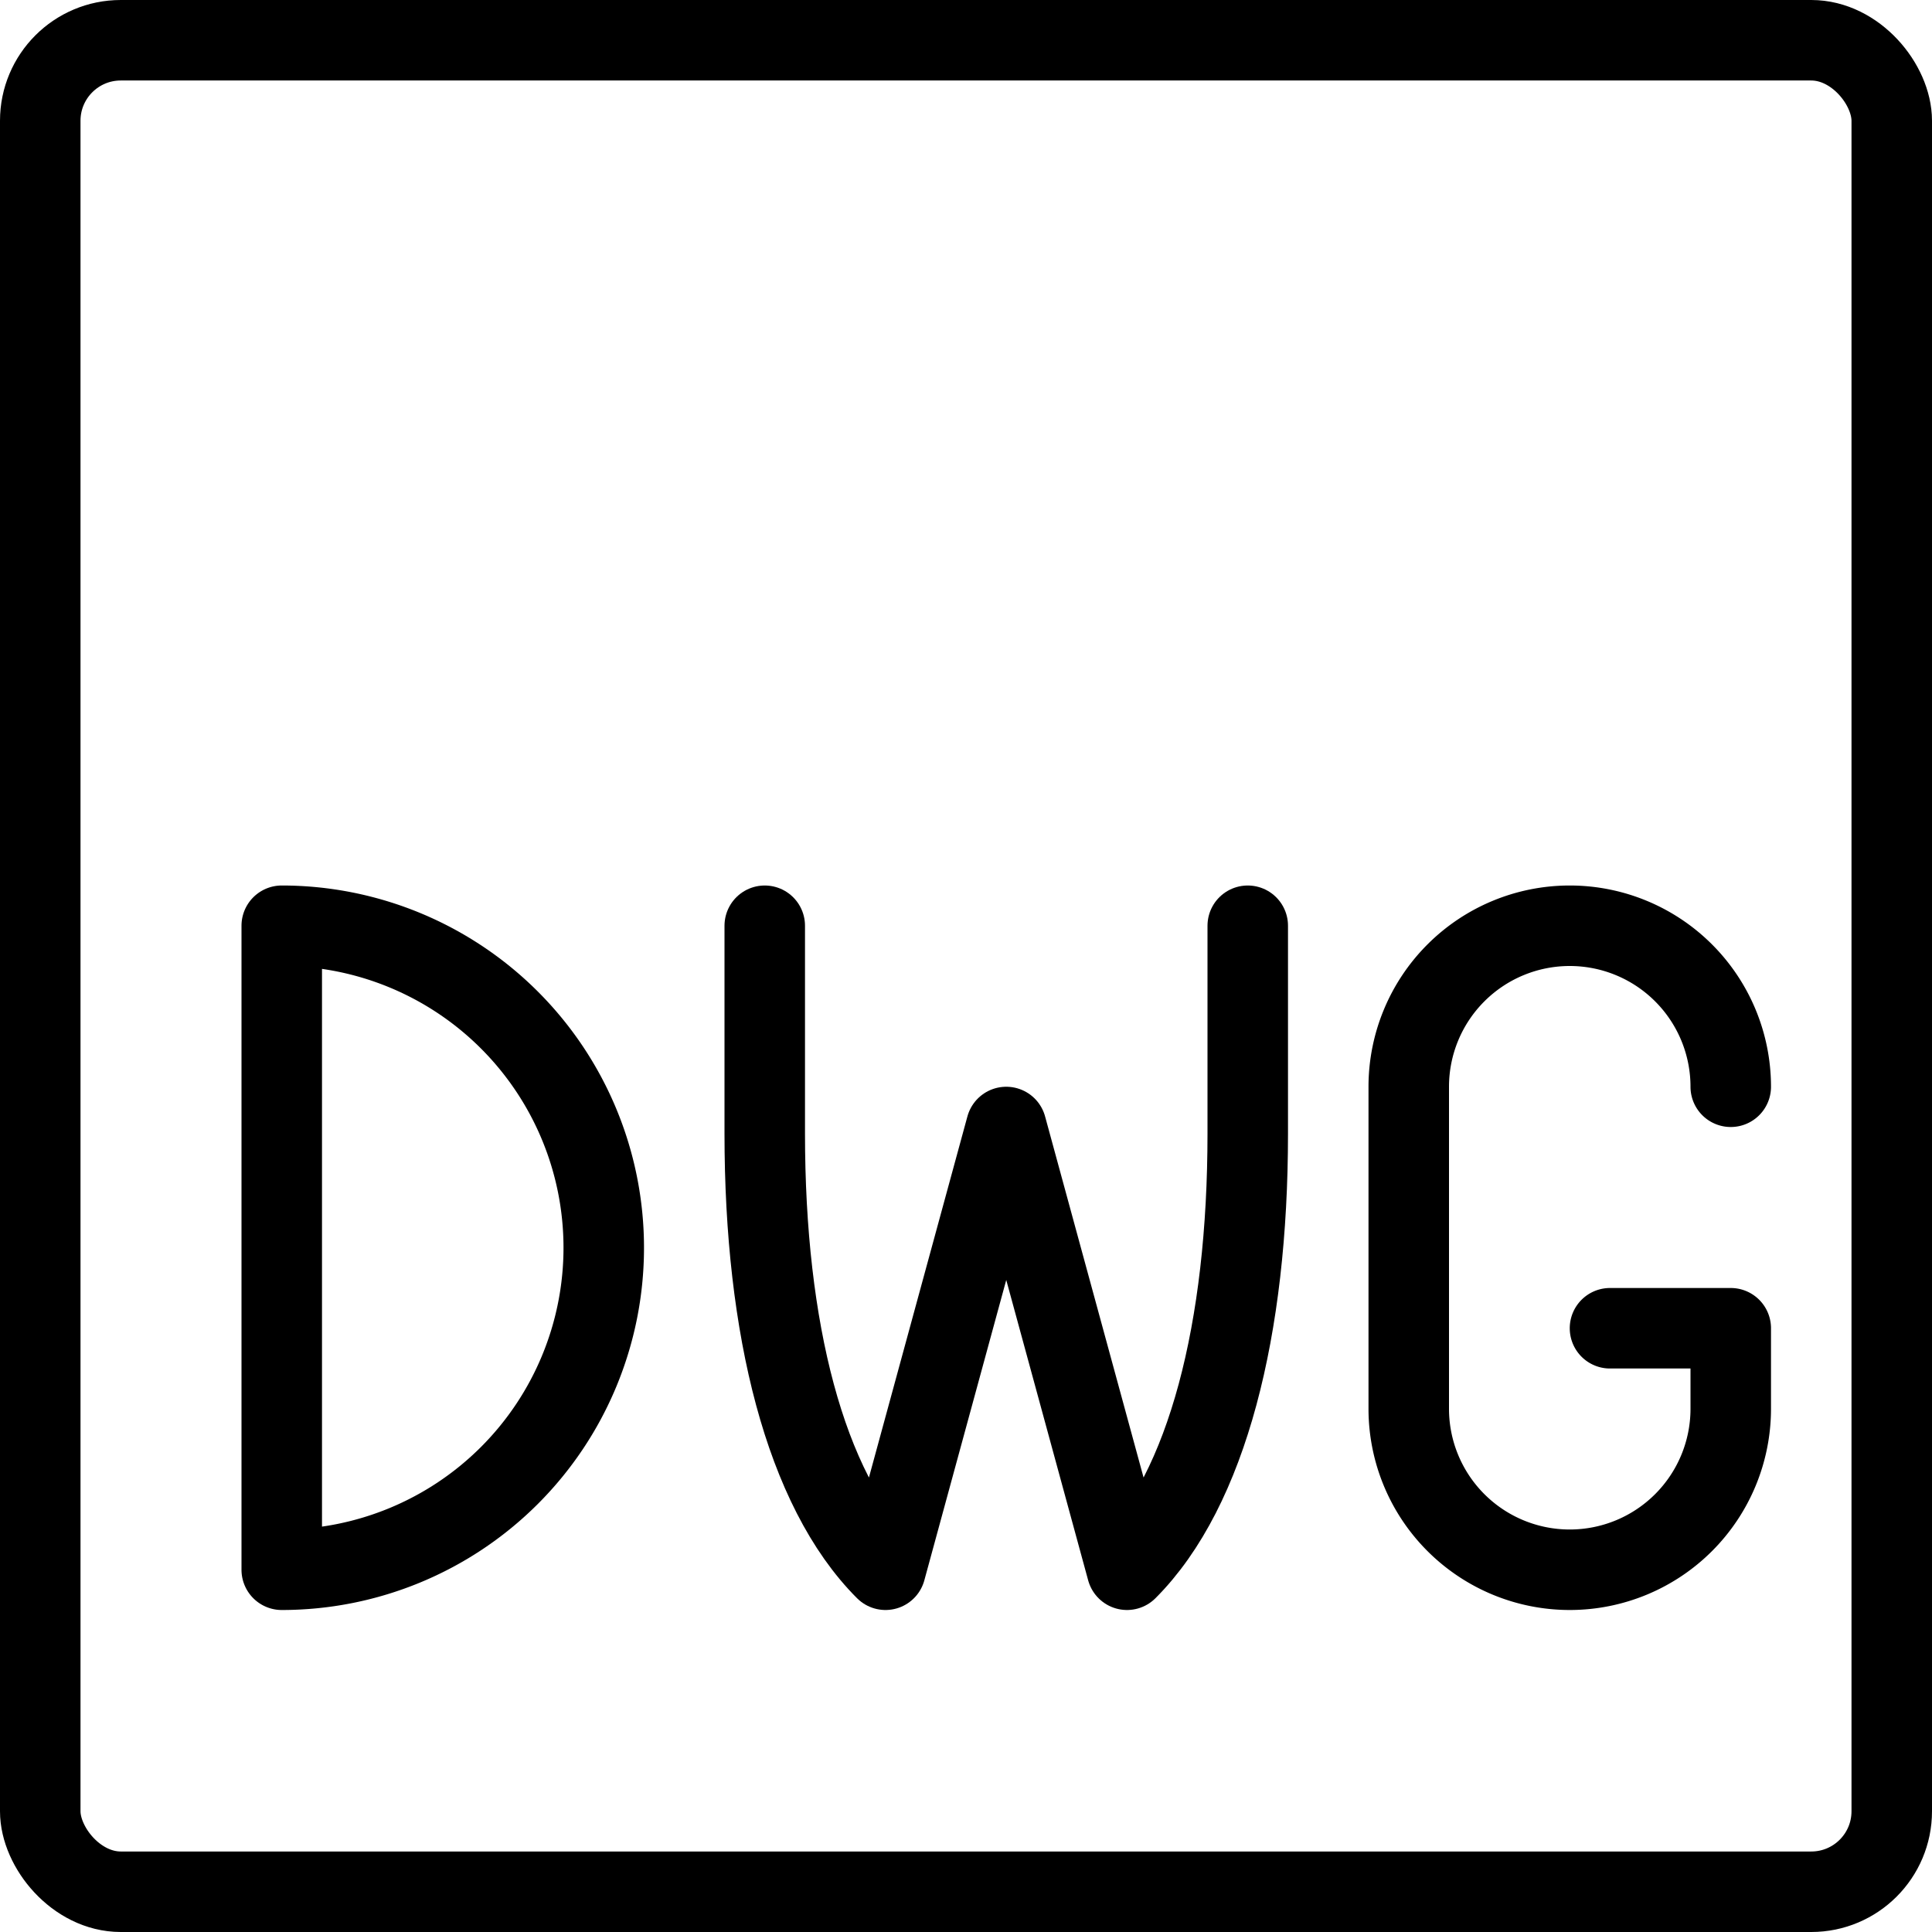
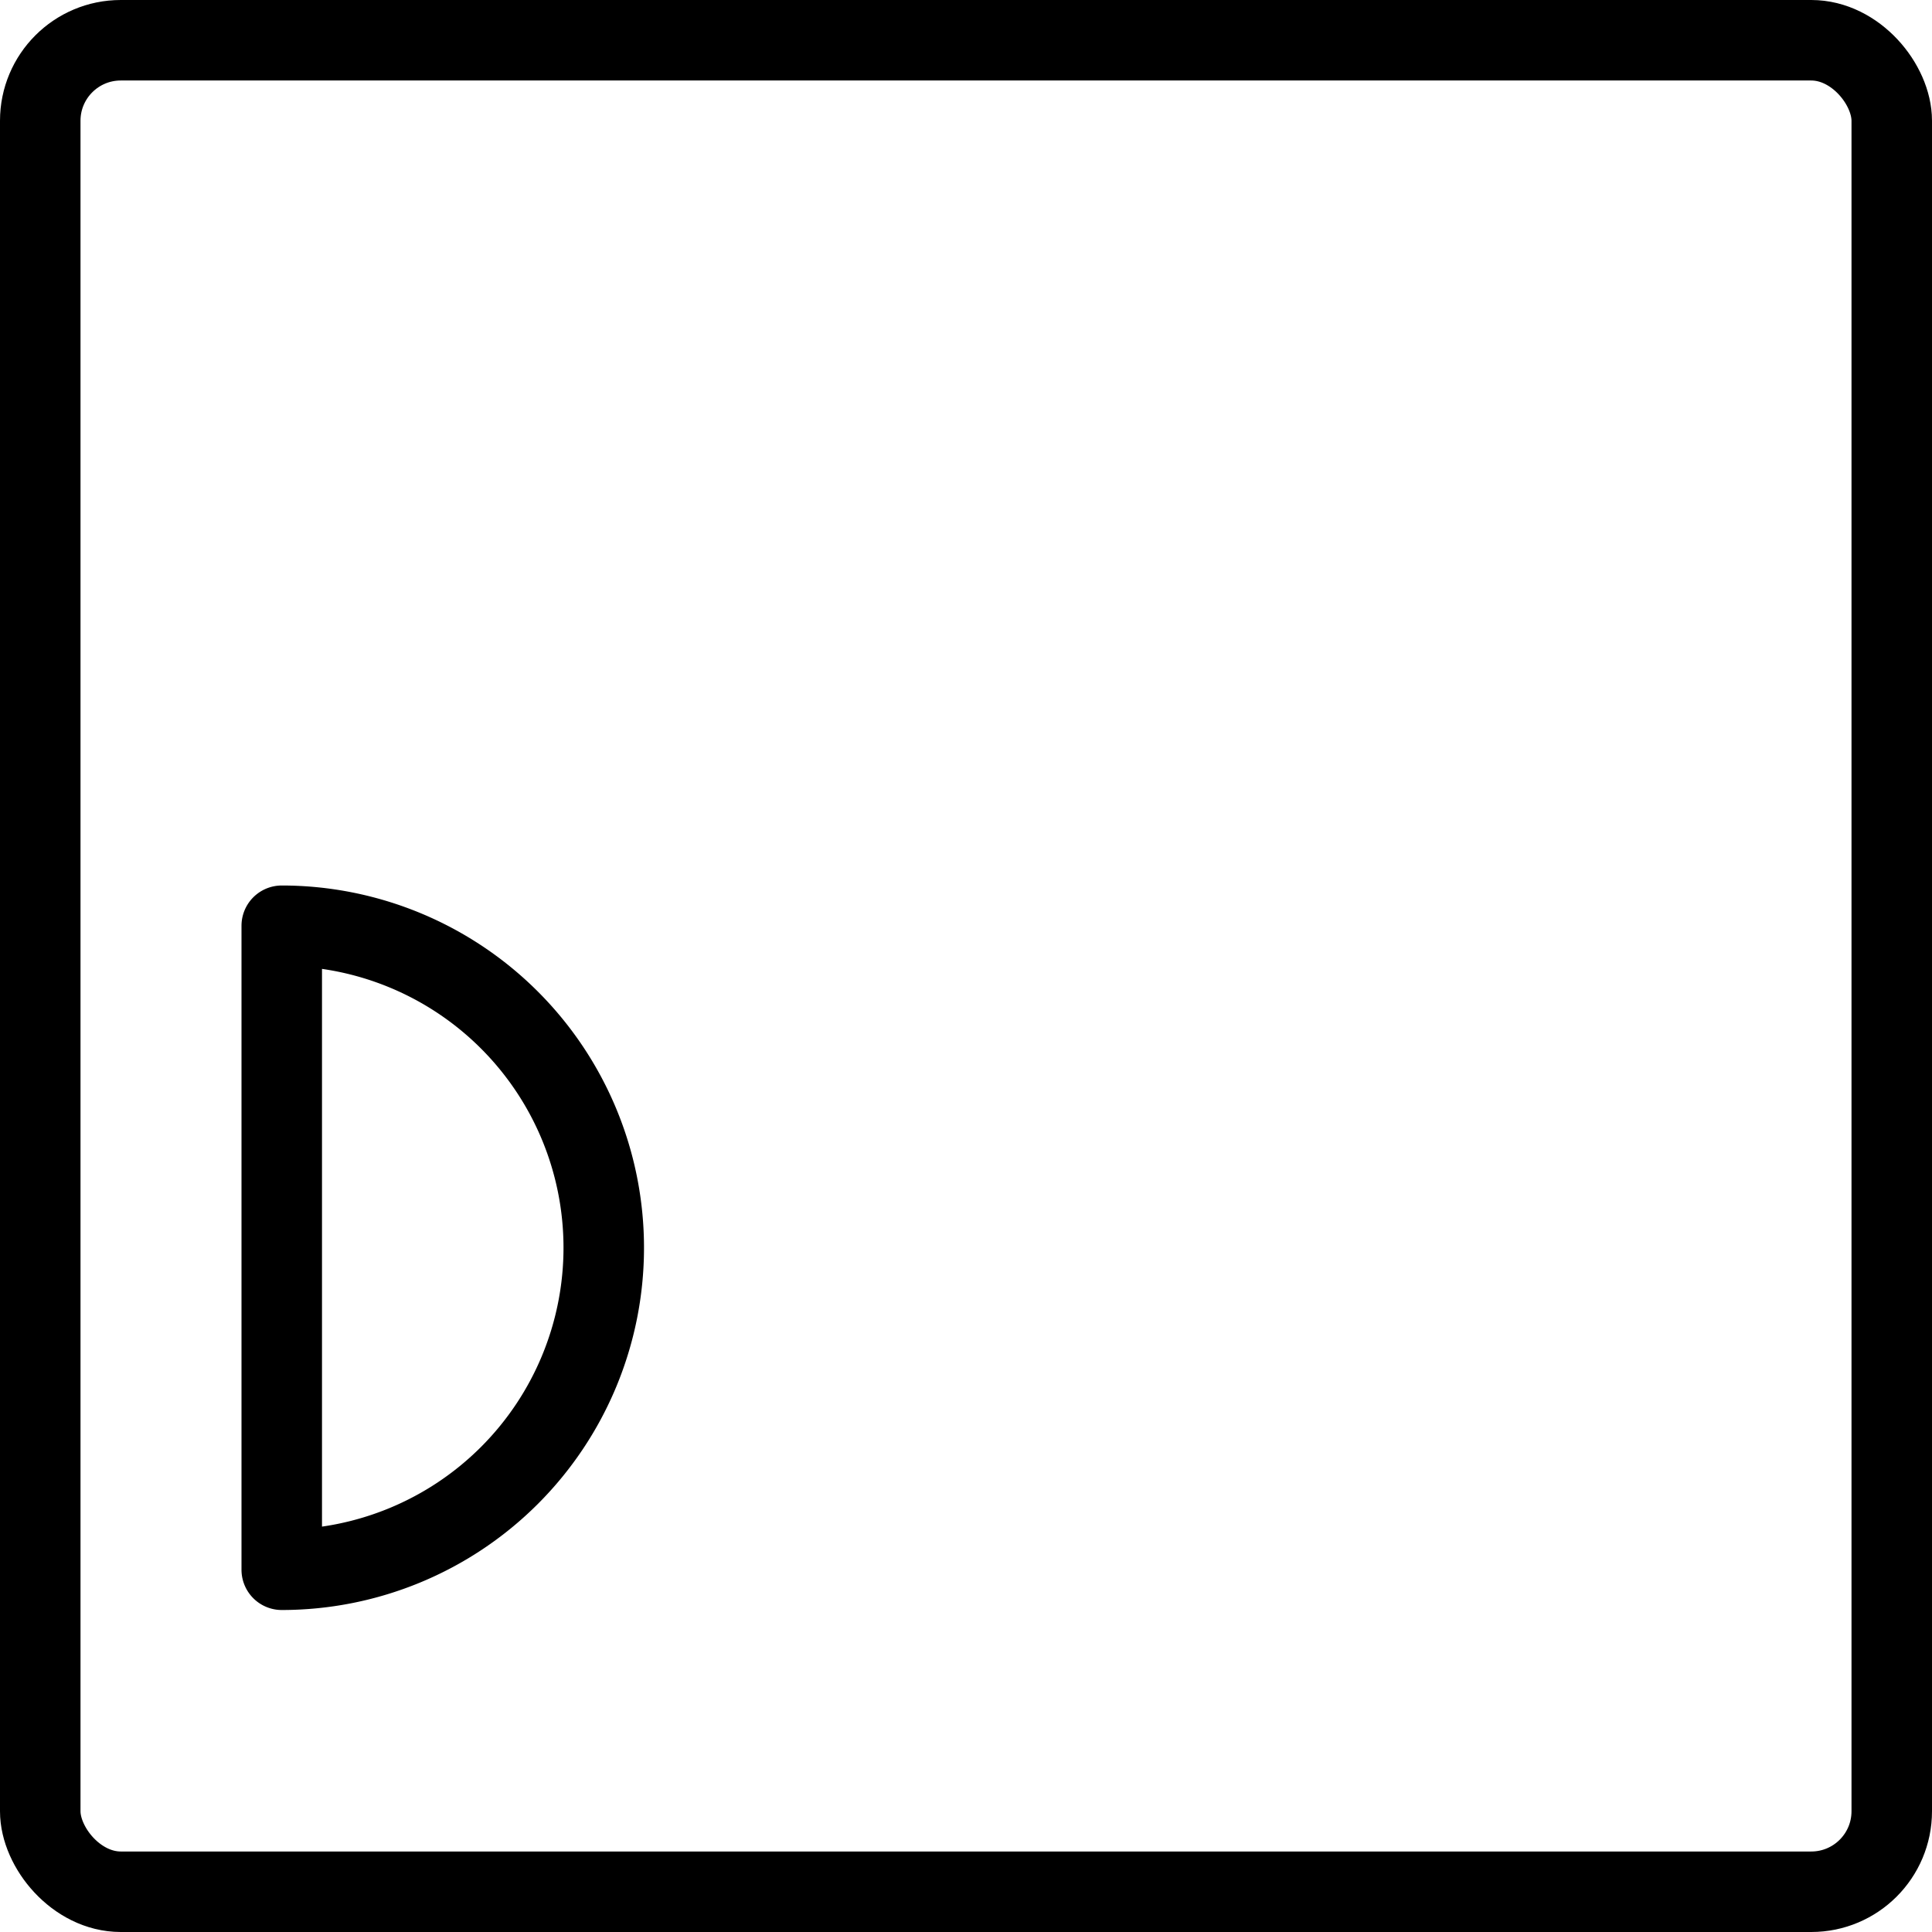
<svg xmlns="http://www.w3.org/2000/svg" viewBox="0 0 24 24">
  <g transform="matrix(1,0,0,1,0,0)">
    <defs>
      <style>.a{fill:none;stroke:#000000;stroke-linecap:round;stroke-linejoin:round;}</style>
    </defs>
    <title>design-document-dwg-1</title>
    <rect class="a" x="0.5" y="0.5" width="23" height="23" rx="1" ry="1" />
    <path class="a" d="M3.5,11.5a4,4,0,0,1,0,8Z" />
-     <path class="a" d="M15.5,11.5v2.585C15.5,16.5,15,18.5,14,19.5L12.5,14,11,19.5c-1-1-1.5-3-1.5-5.415V11.5" />
-     <path class="a" d="M21.5,13.5a2,2,0,0,0-4,0v4a2,2,0,0,0,4,0v-1H20" />
  </g>
</svg>